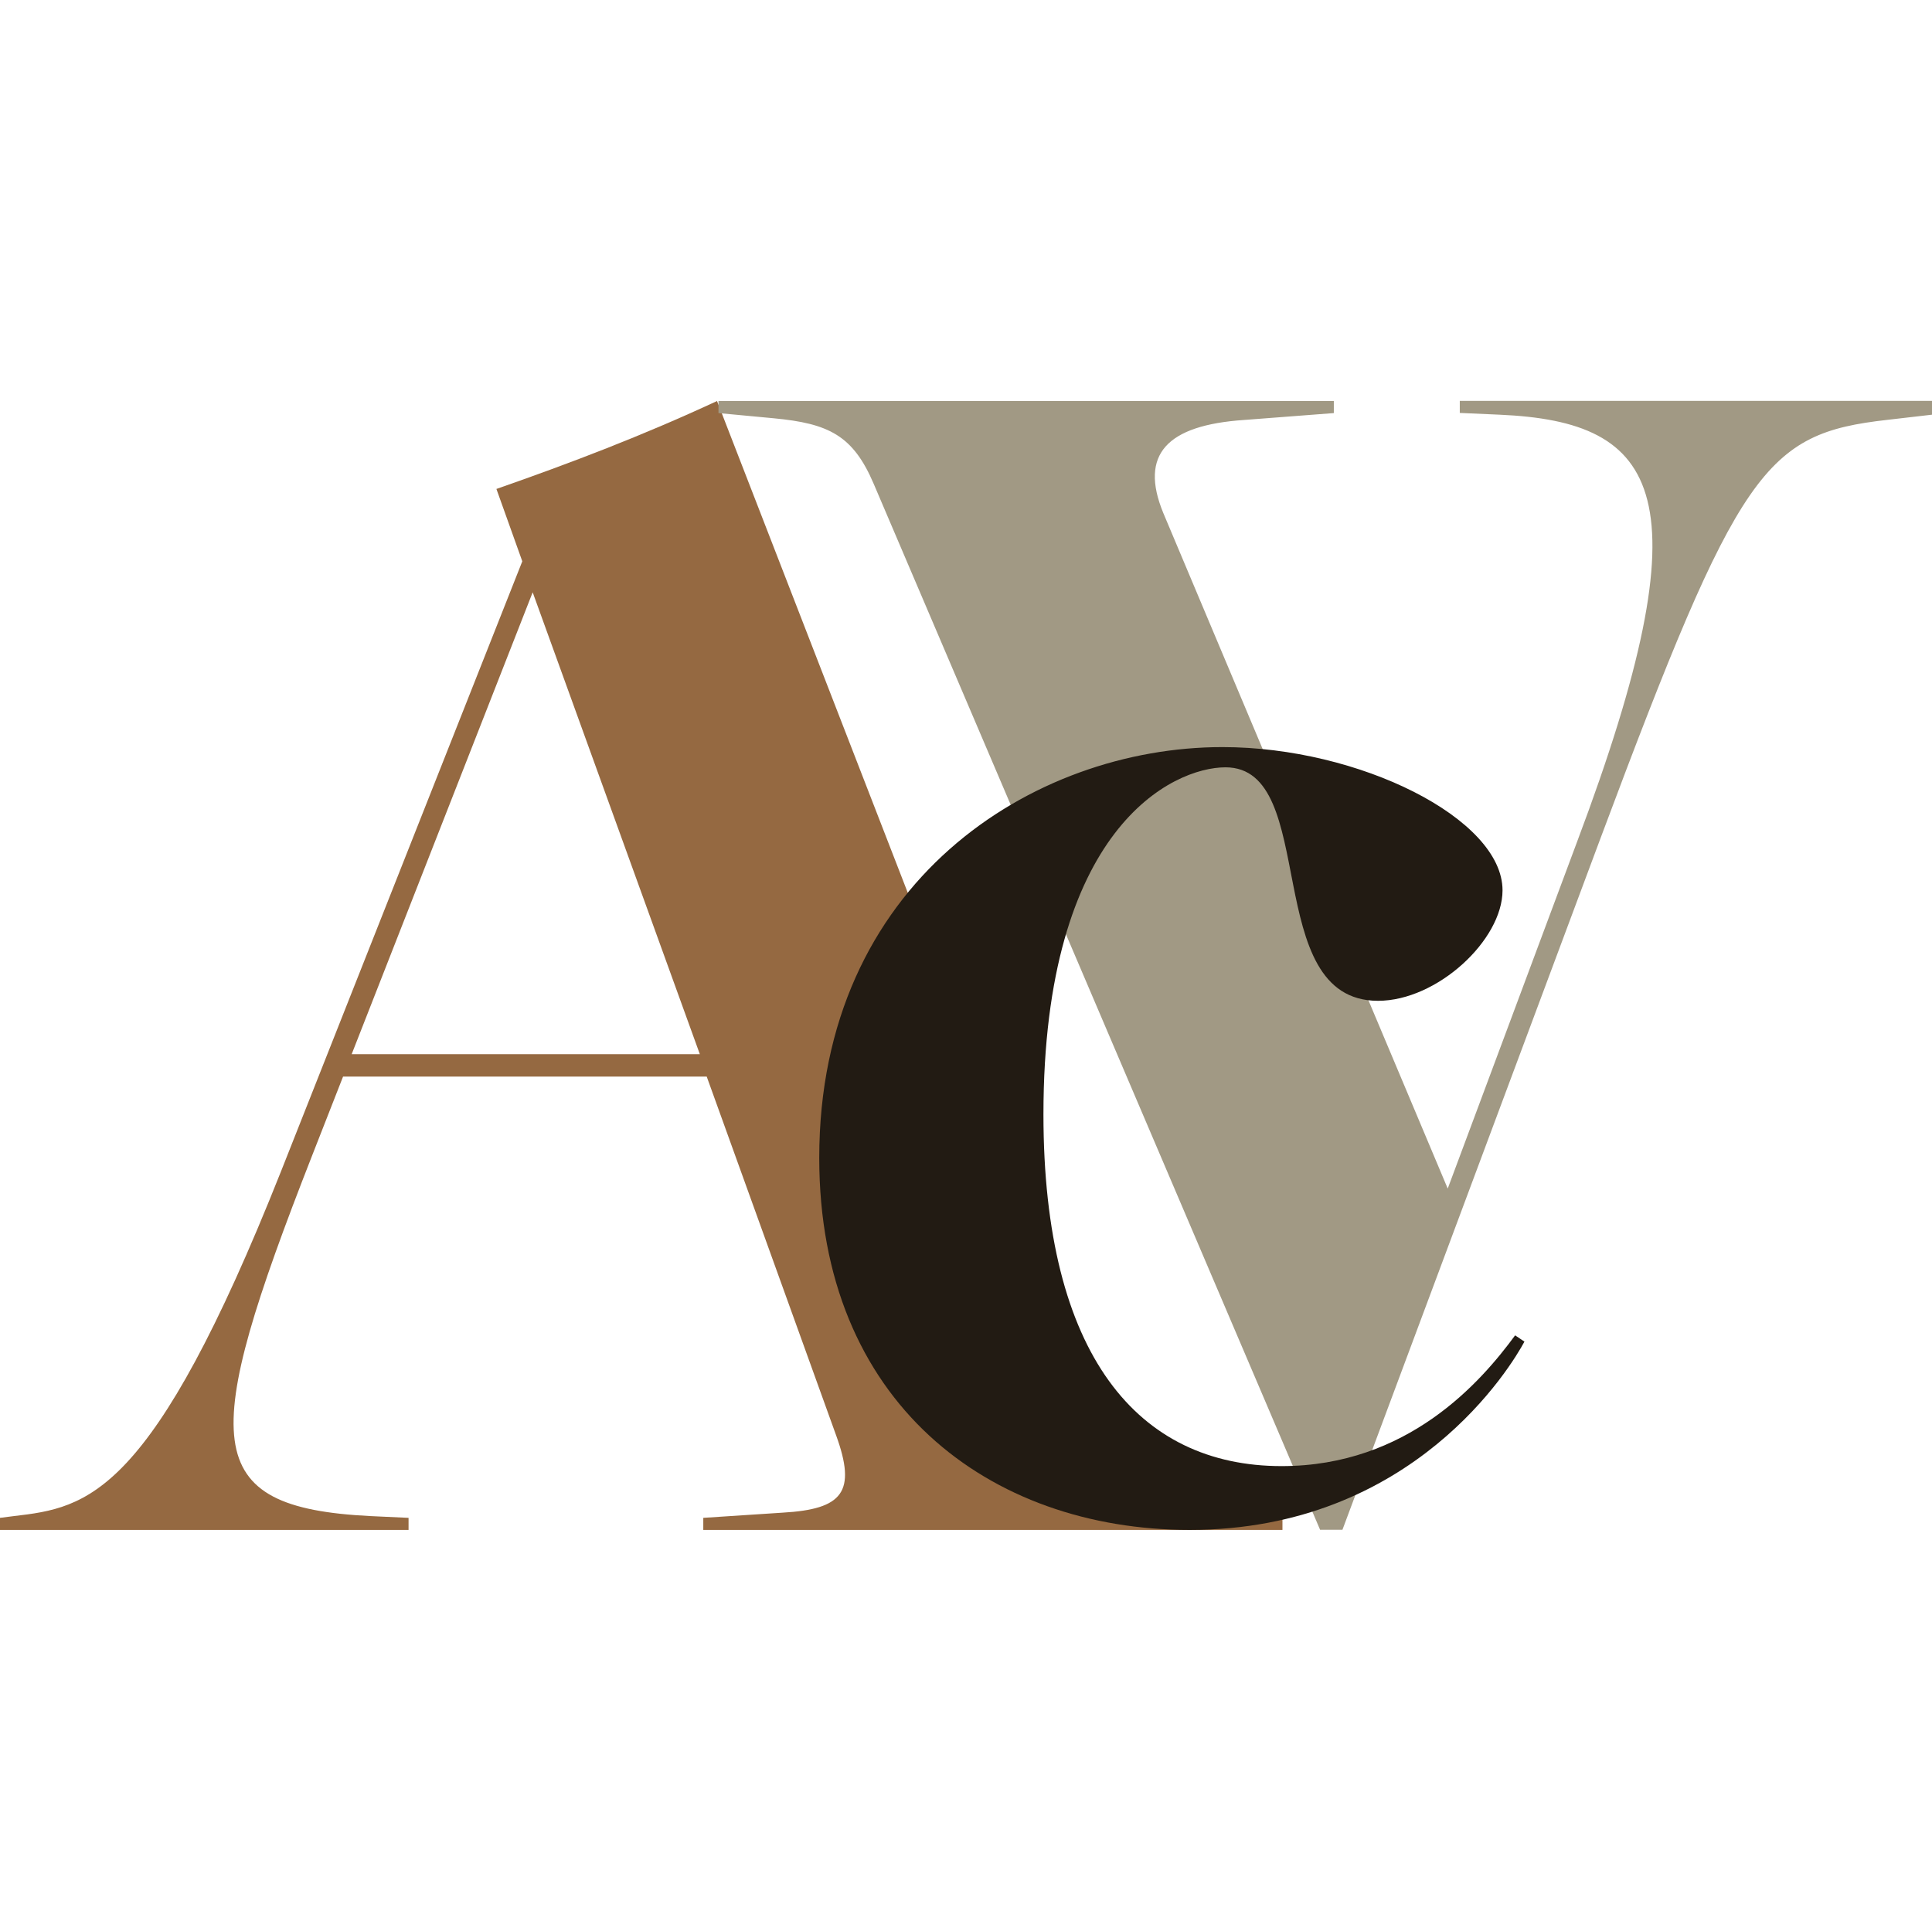
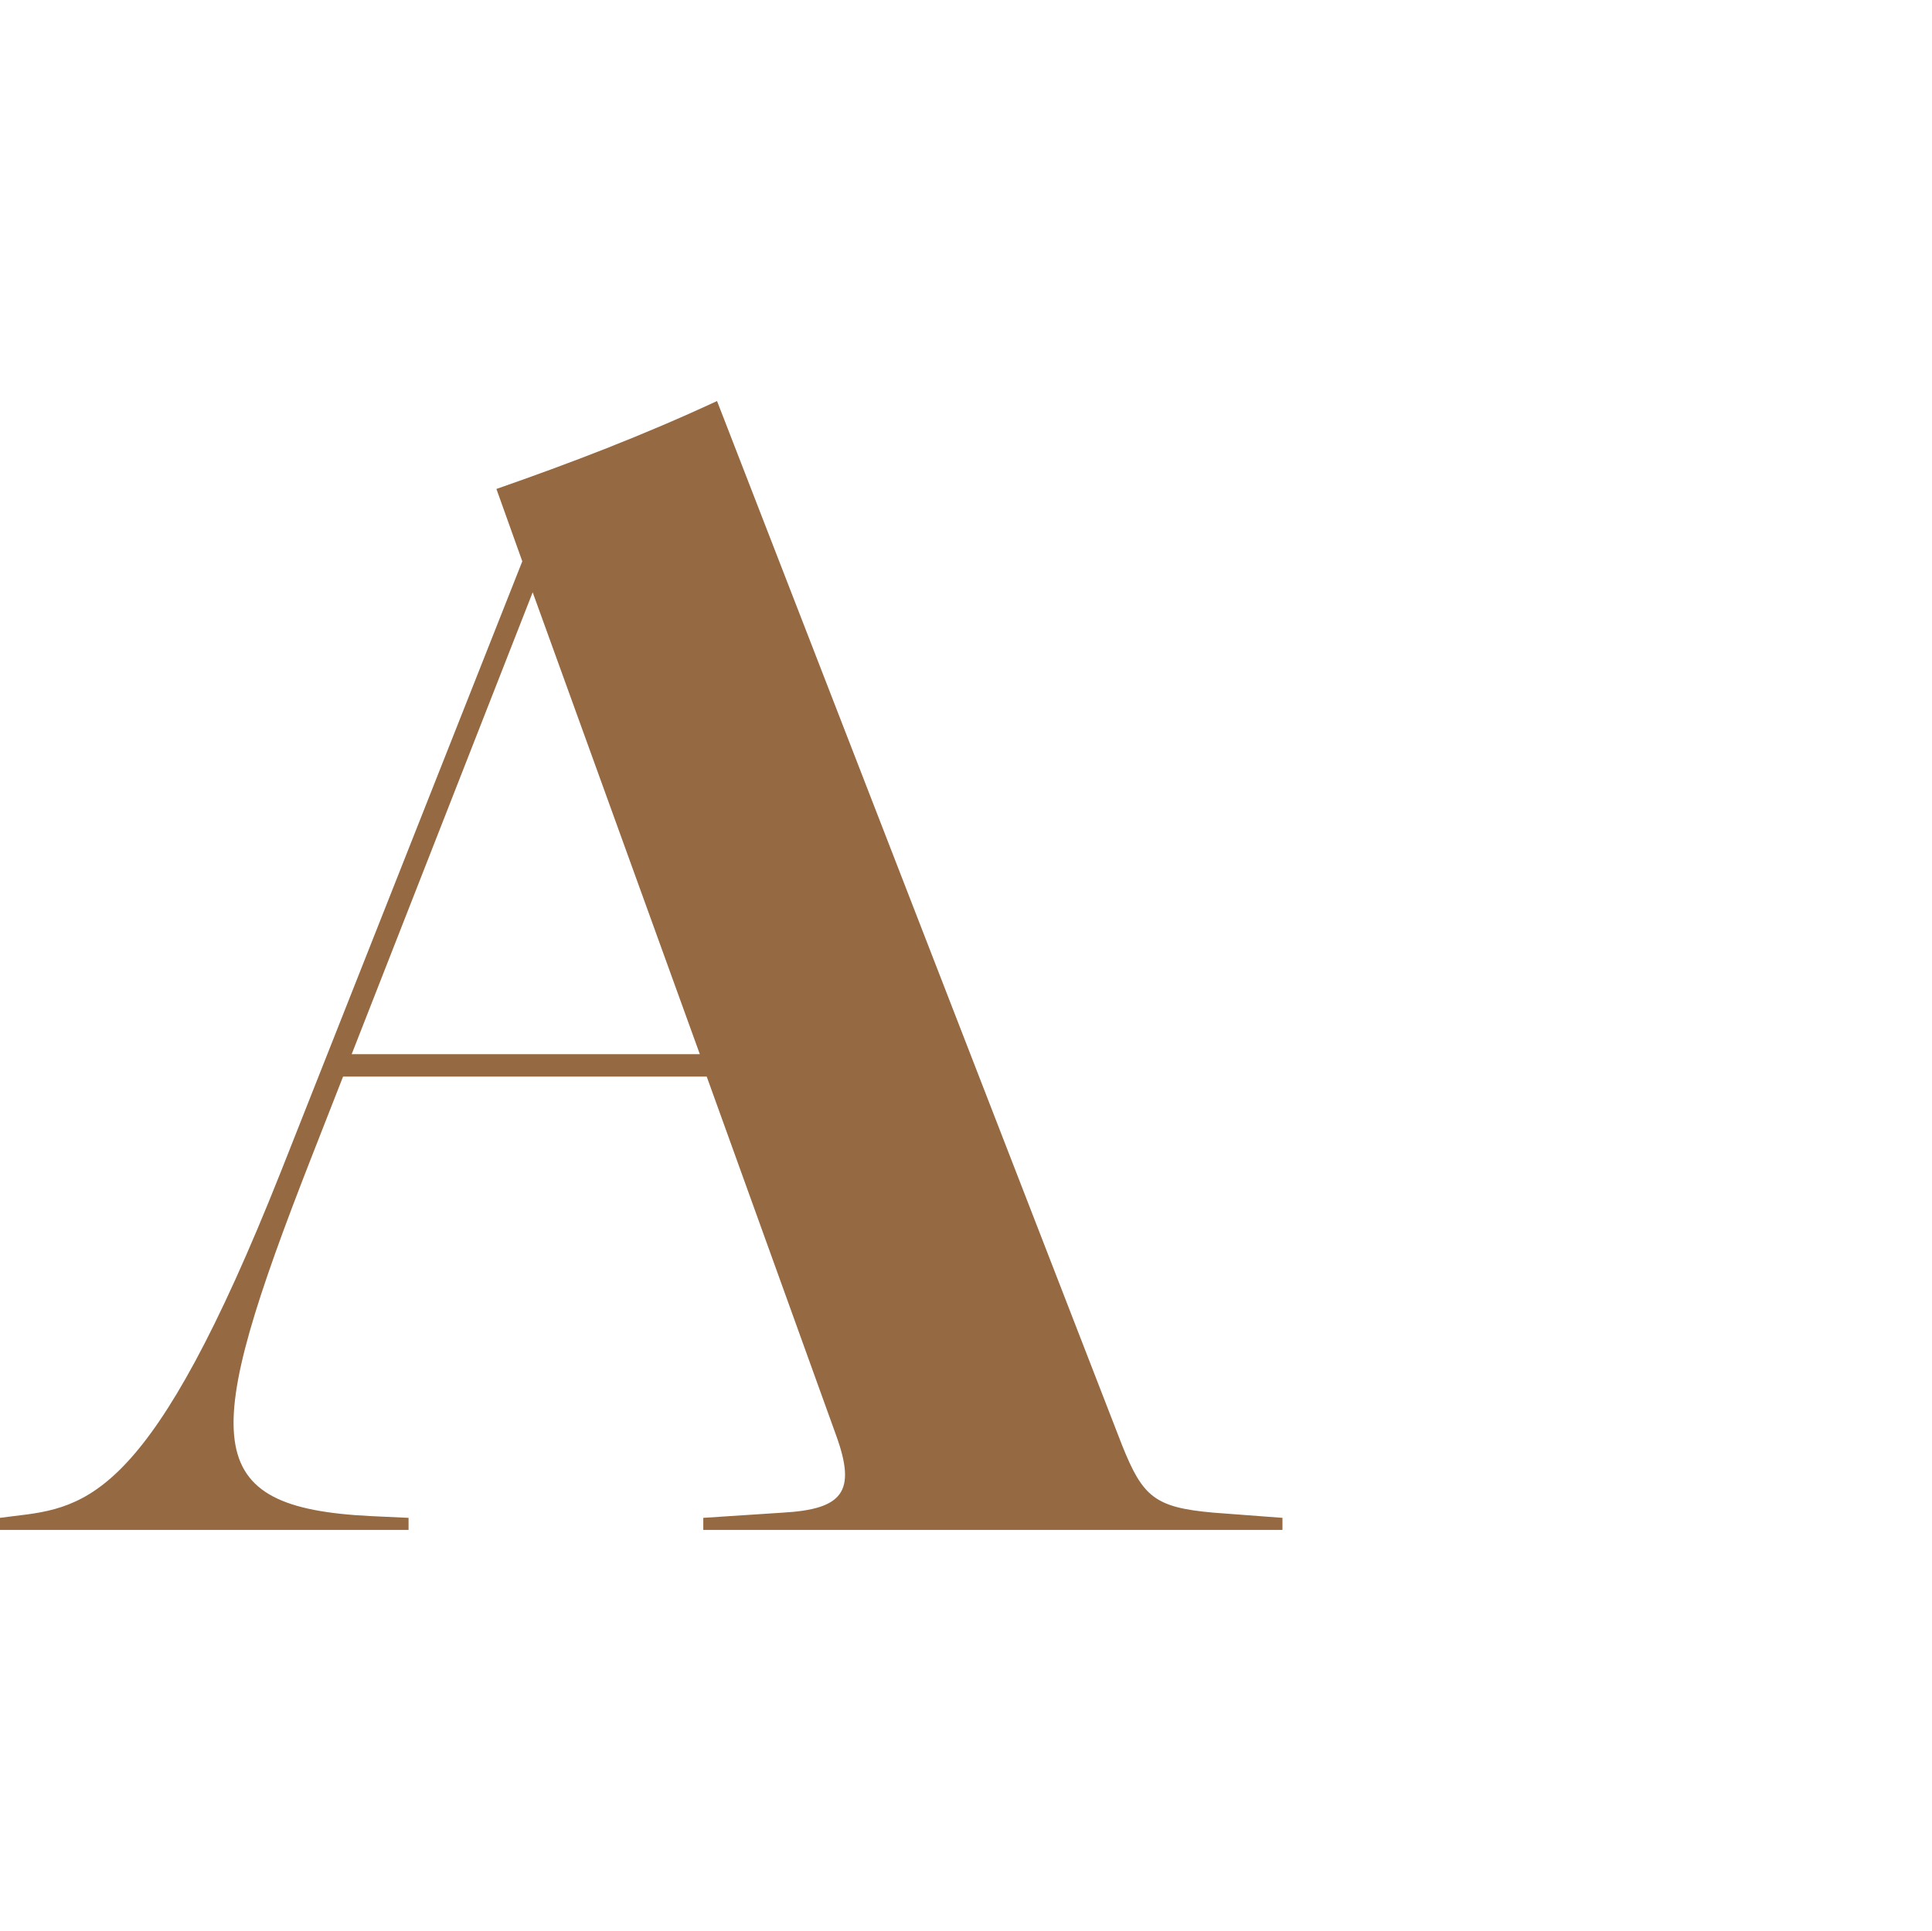
<svg xmlns="http://www.w3.org/2000/svg" version="1.1" id="Calque_1" x="0px" y="0px" viewBox="0 0 253.09 252.98" style="enable-background:new 0 0 253.09 252.98;" xml:space="preserve">
  <style type="text/css">
	.st0{fill:#956941;}
	.st1{fill:#A19984;}
	.st2{fill:#221B13;}
</style>
  <g>
    <path class="st0" d="M92.13,198.86l10.39-0.68c7.9-0.45,9.71-2.71,7-10.16l-16.94-46.97H44.94l-4.07,10.39   c-14.68,37.48-14.9,46.07,7.68,47.19l4.97,0.23v1.58H0v-1.58l1.81-0.23c9.71-1.13,18.06-2.49,35-45.16l31.61-79.93l-3.39-9.48   c9.71-3.39,19.2-7.01,28.9-11.52L147,189.37c2.71,6.77,4.29,8.13,11.97,8.81l9.03,0.68v1.58H92.13V198.86z M91.68,138.12   L69.78,77.6l-23.71,60.51H91.68z" />
-     <path class="st1" d="M101.35,54.8l-7.23-0.68v-1.58h80.61v1.58L163,55.02c-10.16,0.68-13.77,4.52-10.61,12.19l37.26,88.51   l16.93-45.39c17.16-45.61,10.84-55.09-10.16-56l-5.19-0.23v-1.58h61.86v1.81l-5.87,0.68c-16.04,1.81-19.42,6.32-37.49,54.64   l-33.87,90.77h-2.93L114.45,63.38C111.75,57.06,108.58,55.48,101.35,54.8z" />
-     <path class="st2" d="M107.32,151.7c0-36.09,27.94-53.82,52.82-53.82c17.94,0,36.69,9.38,36.69,18.76c0,6.52-8.56,14.48-16.31,14.48   c-15.49,0-7.54-30.59-19.98-30.59c-6.92,0-23.85,7.95-23.85,45.47c0,31.61,12.44,46.08,31.2,46.08c16.52,0,26.1-11.01,30.59-17.13   l1.22,0.82c-1.63,3.05-14.48,24.67-43.84,24.67C129.55,200.44,107.32,183.72,107.32,151.7z" />
  </g>
</svg>